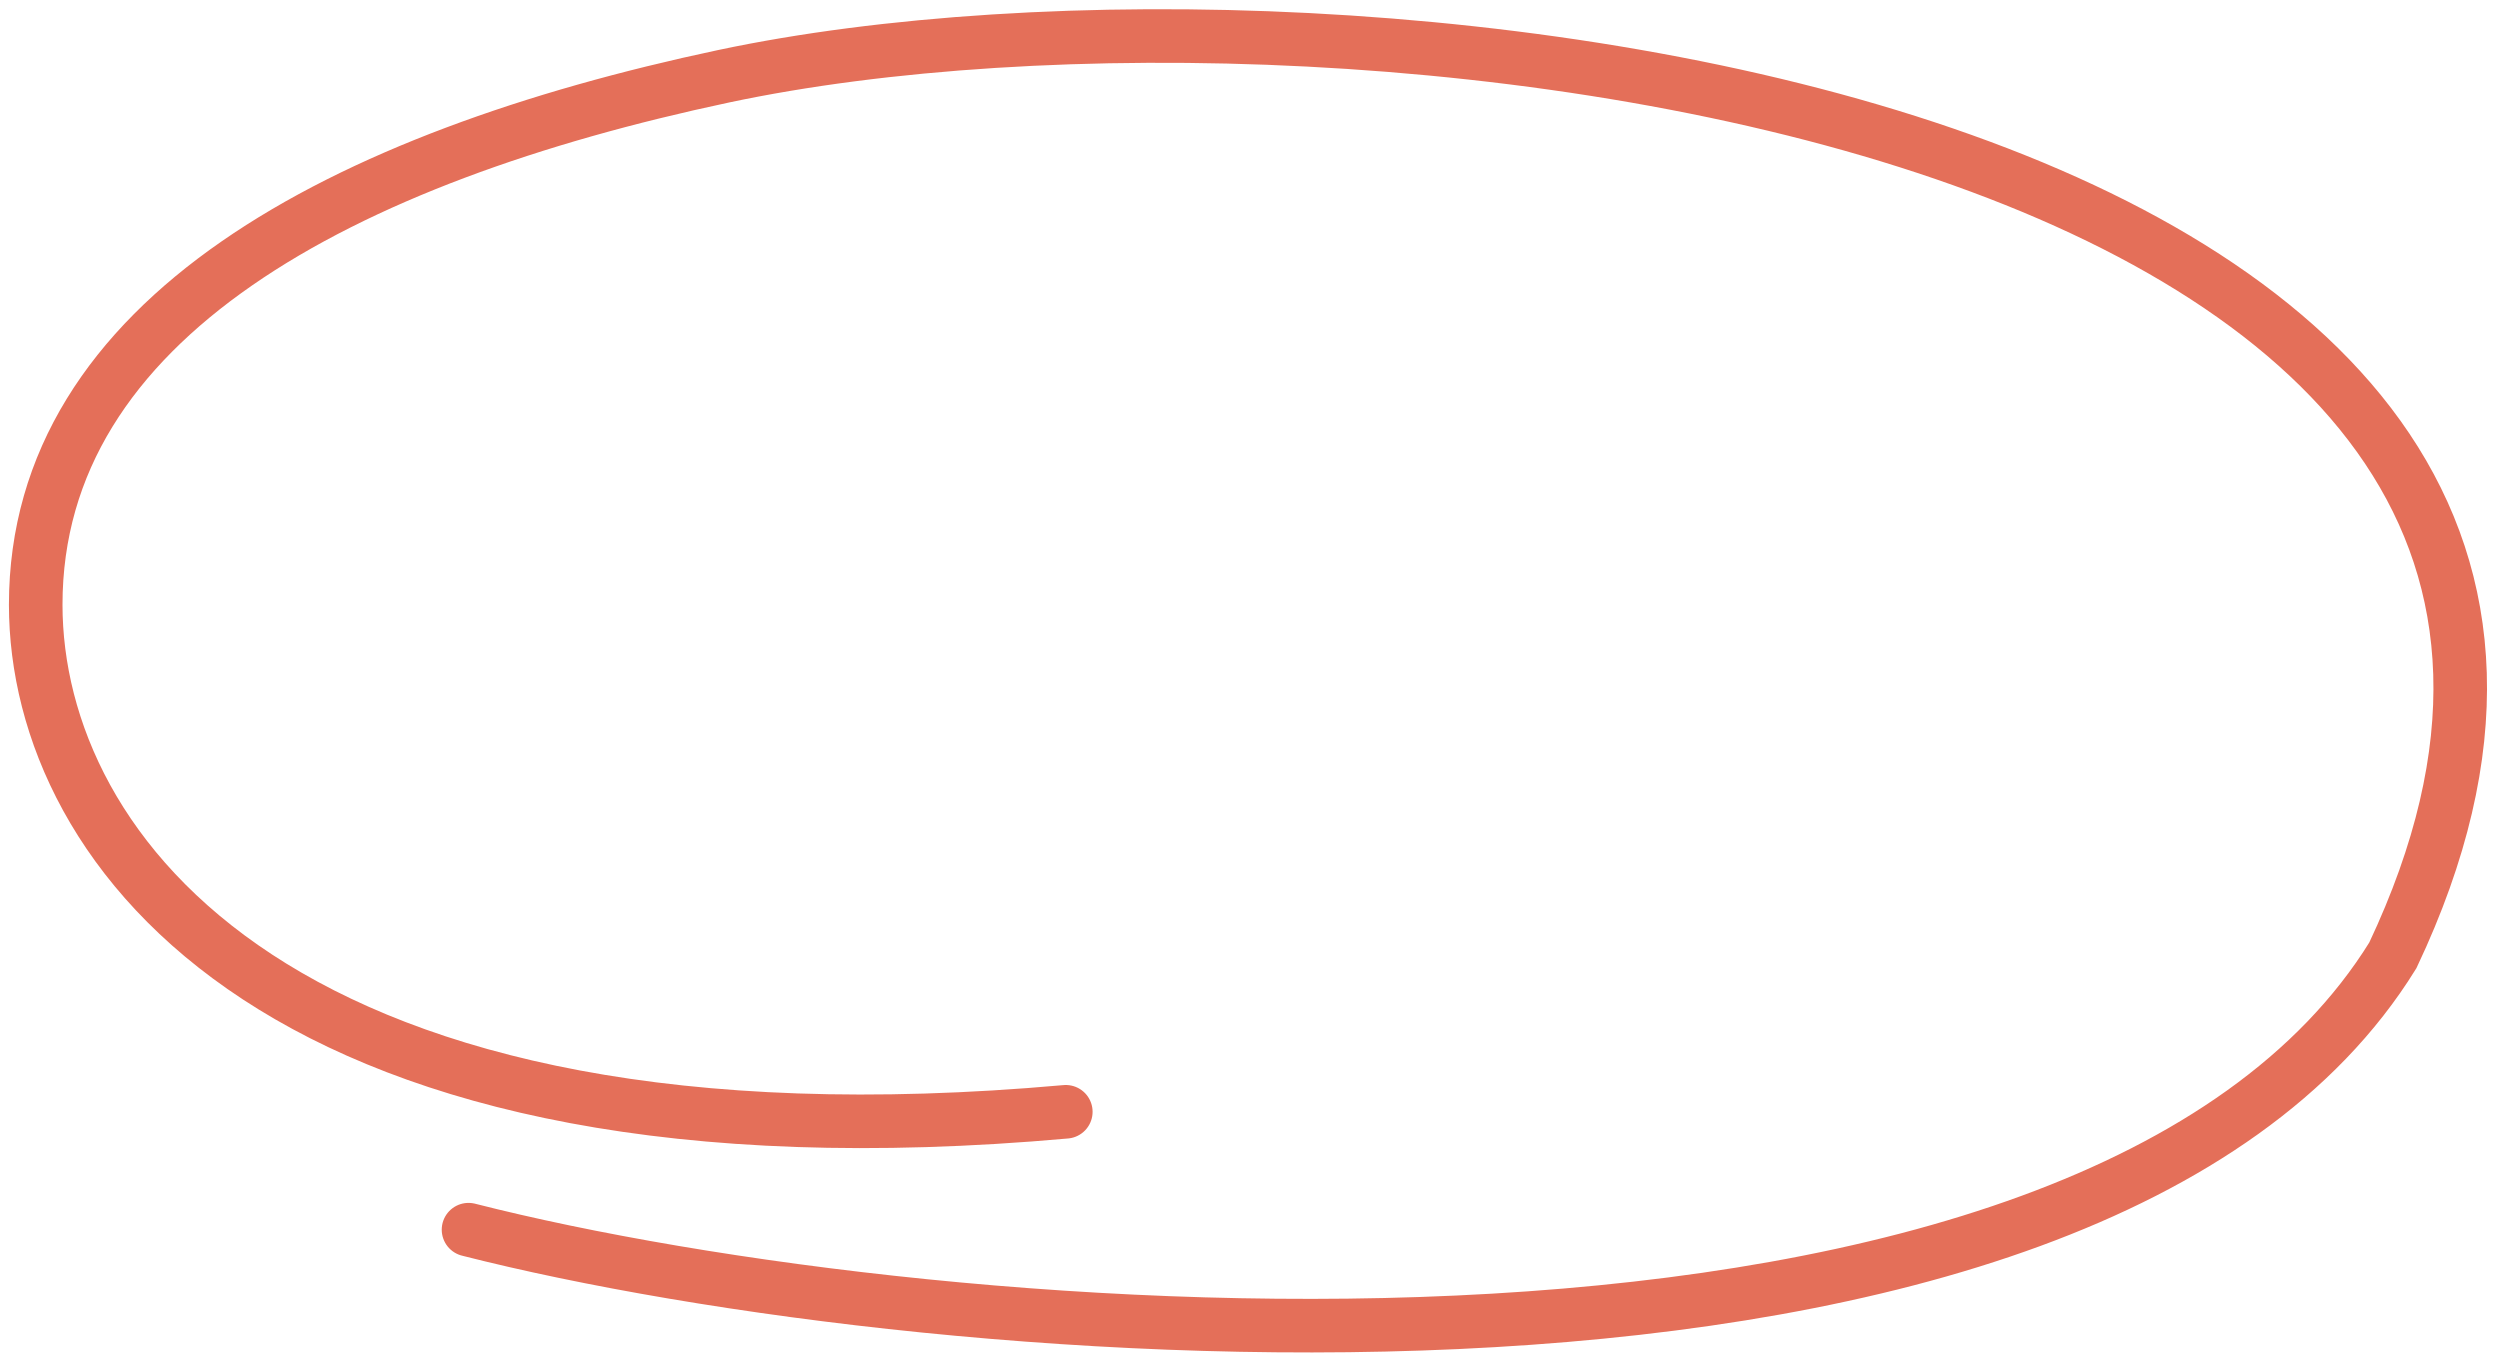
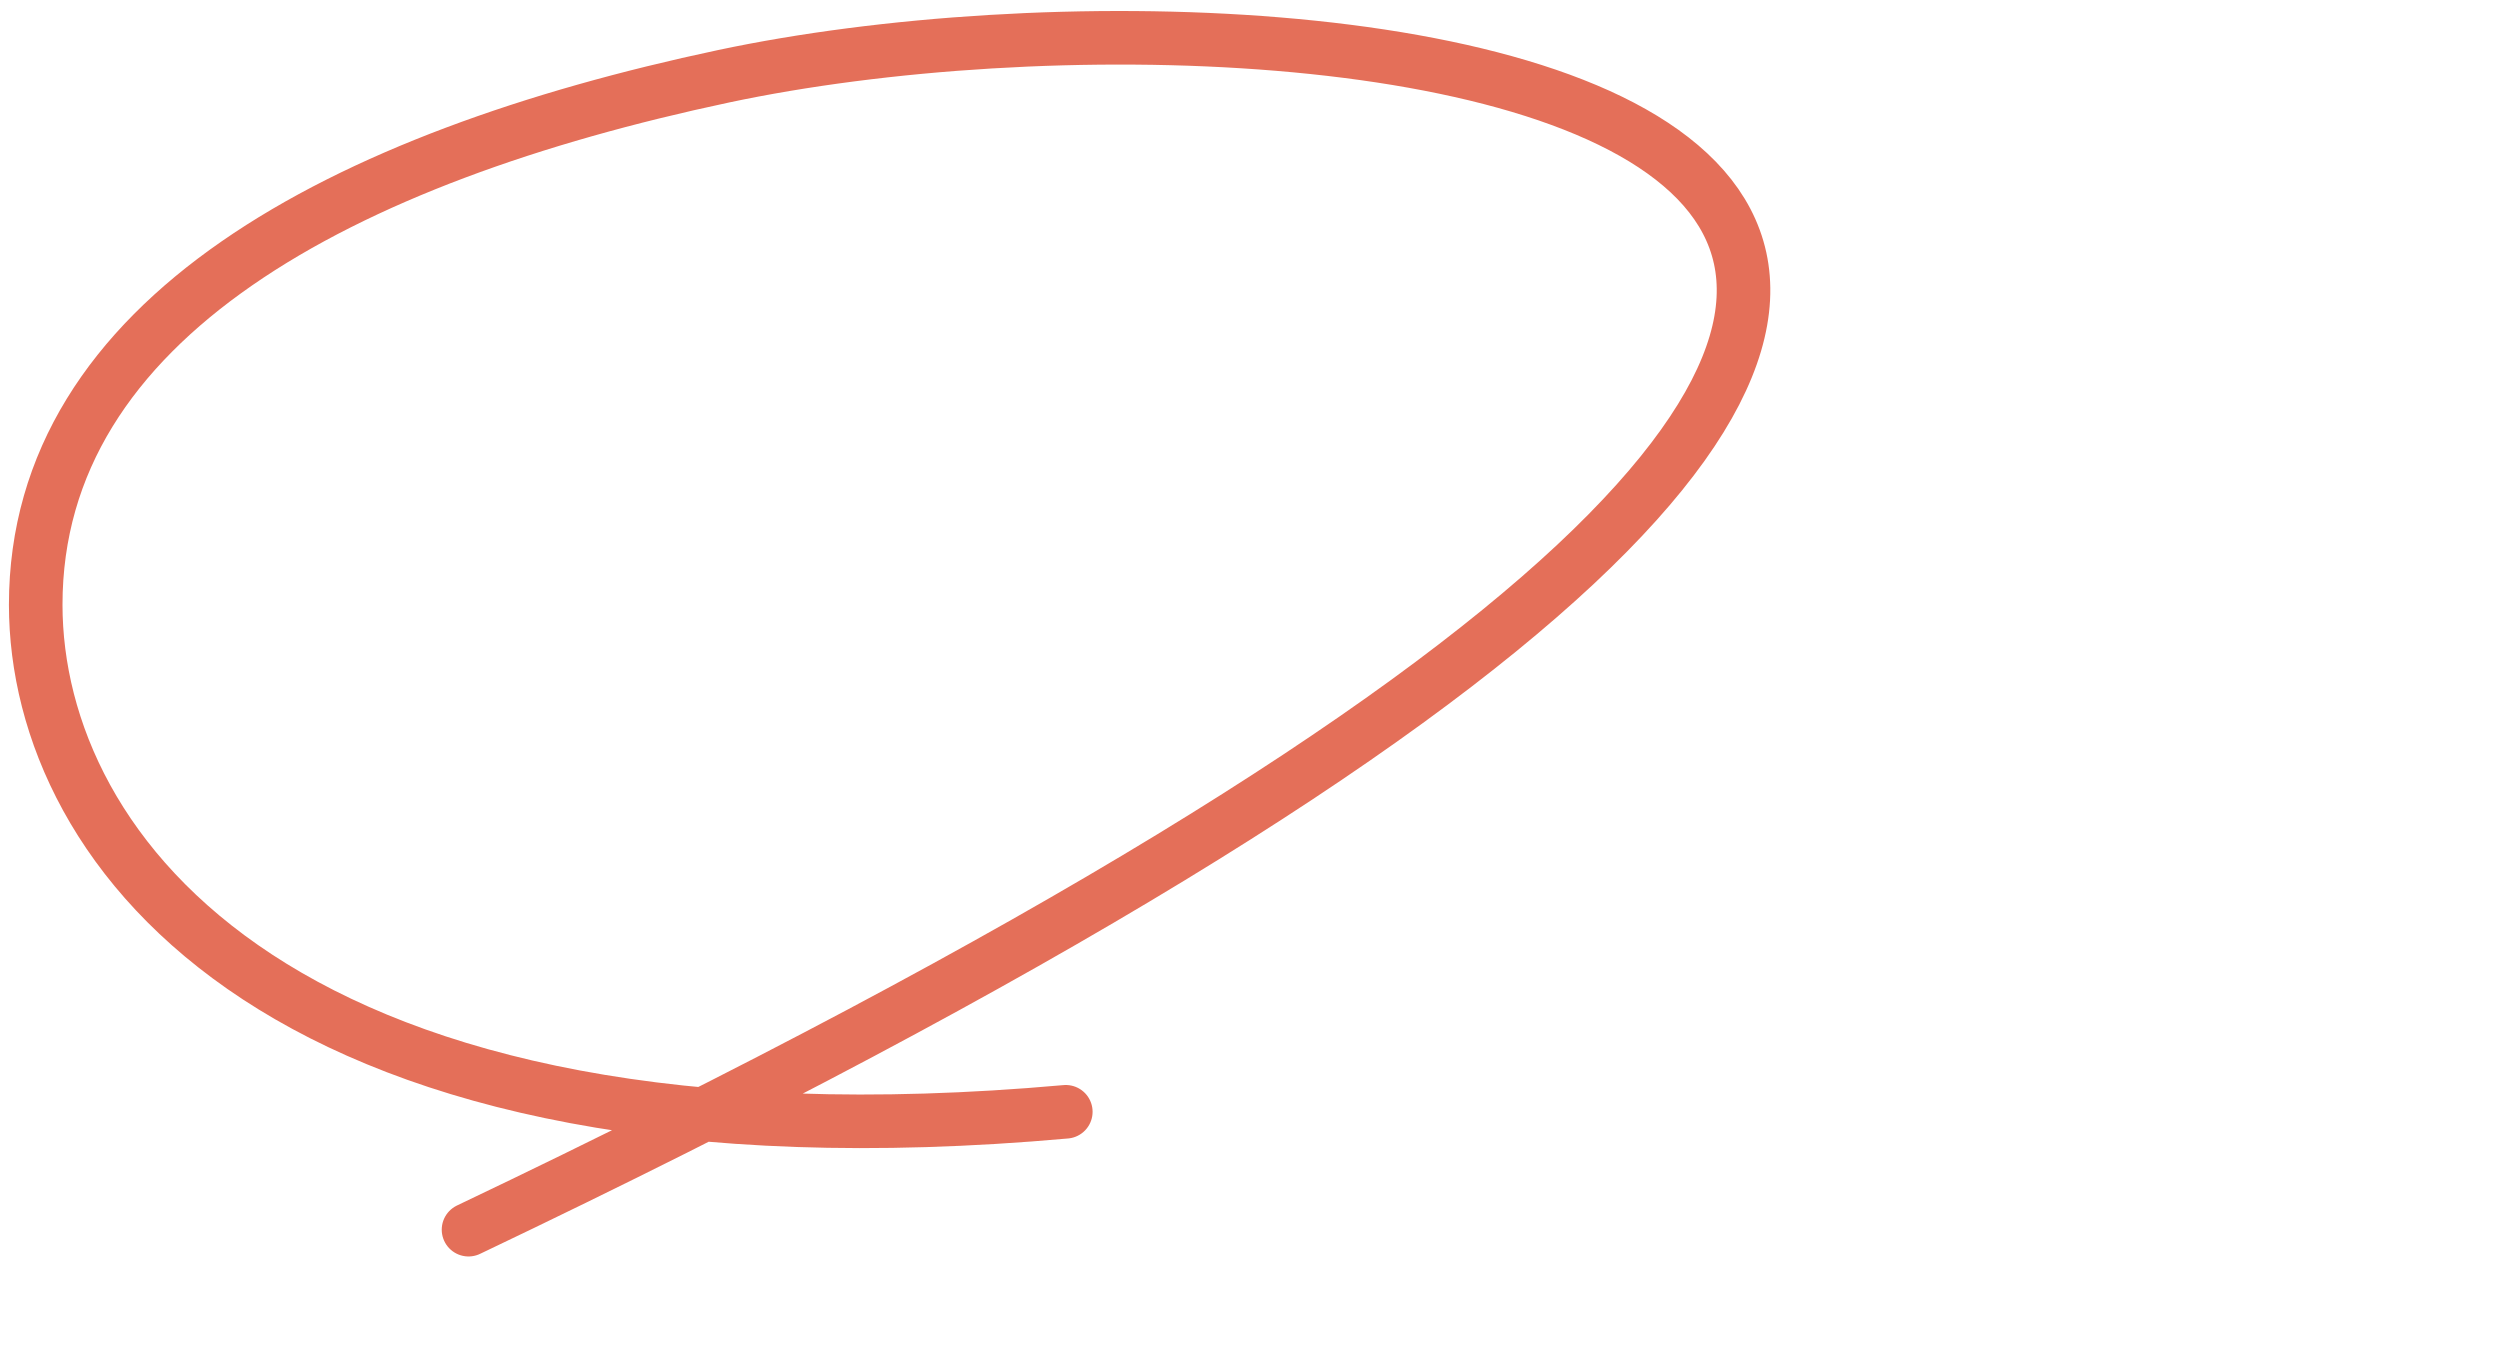
<svg xmlns="http://www.w3.org/2000/svg" width="140" height="76" viewBox="0 0 140 76" fill="none">
-   <path d="M26.237 68.862C52.51 75.557 117.09 80.838 133.999 53.5C155.999 7 76.165 -3.301 40.516 4.272C19.186 8.804 2 17.826 2 33.866C2 47.675 15.897 66.183 59.685 62.26" stroke="#E46F59" stroke-width="3" stroke-linecap="round" />
+   <path d="M26.237 68.862C155.999 7 76.165 -3.301 40.516 4.272C19.186 8.804 2 17.826 2 33.866C2 47.675 15.897 66.183 59.685 62.26" stroke="#E46F59" stroke-width="3" stroke-linecap="round" />
</svg>